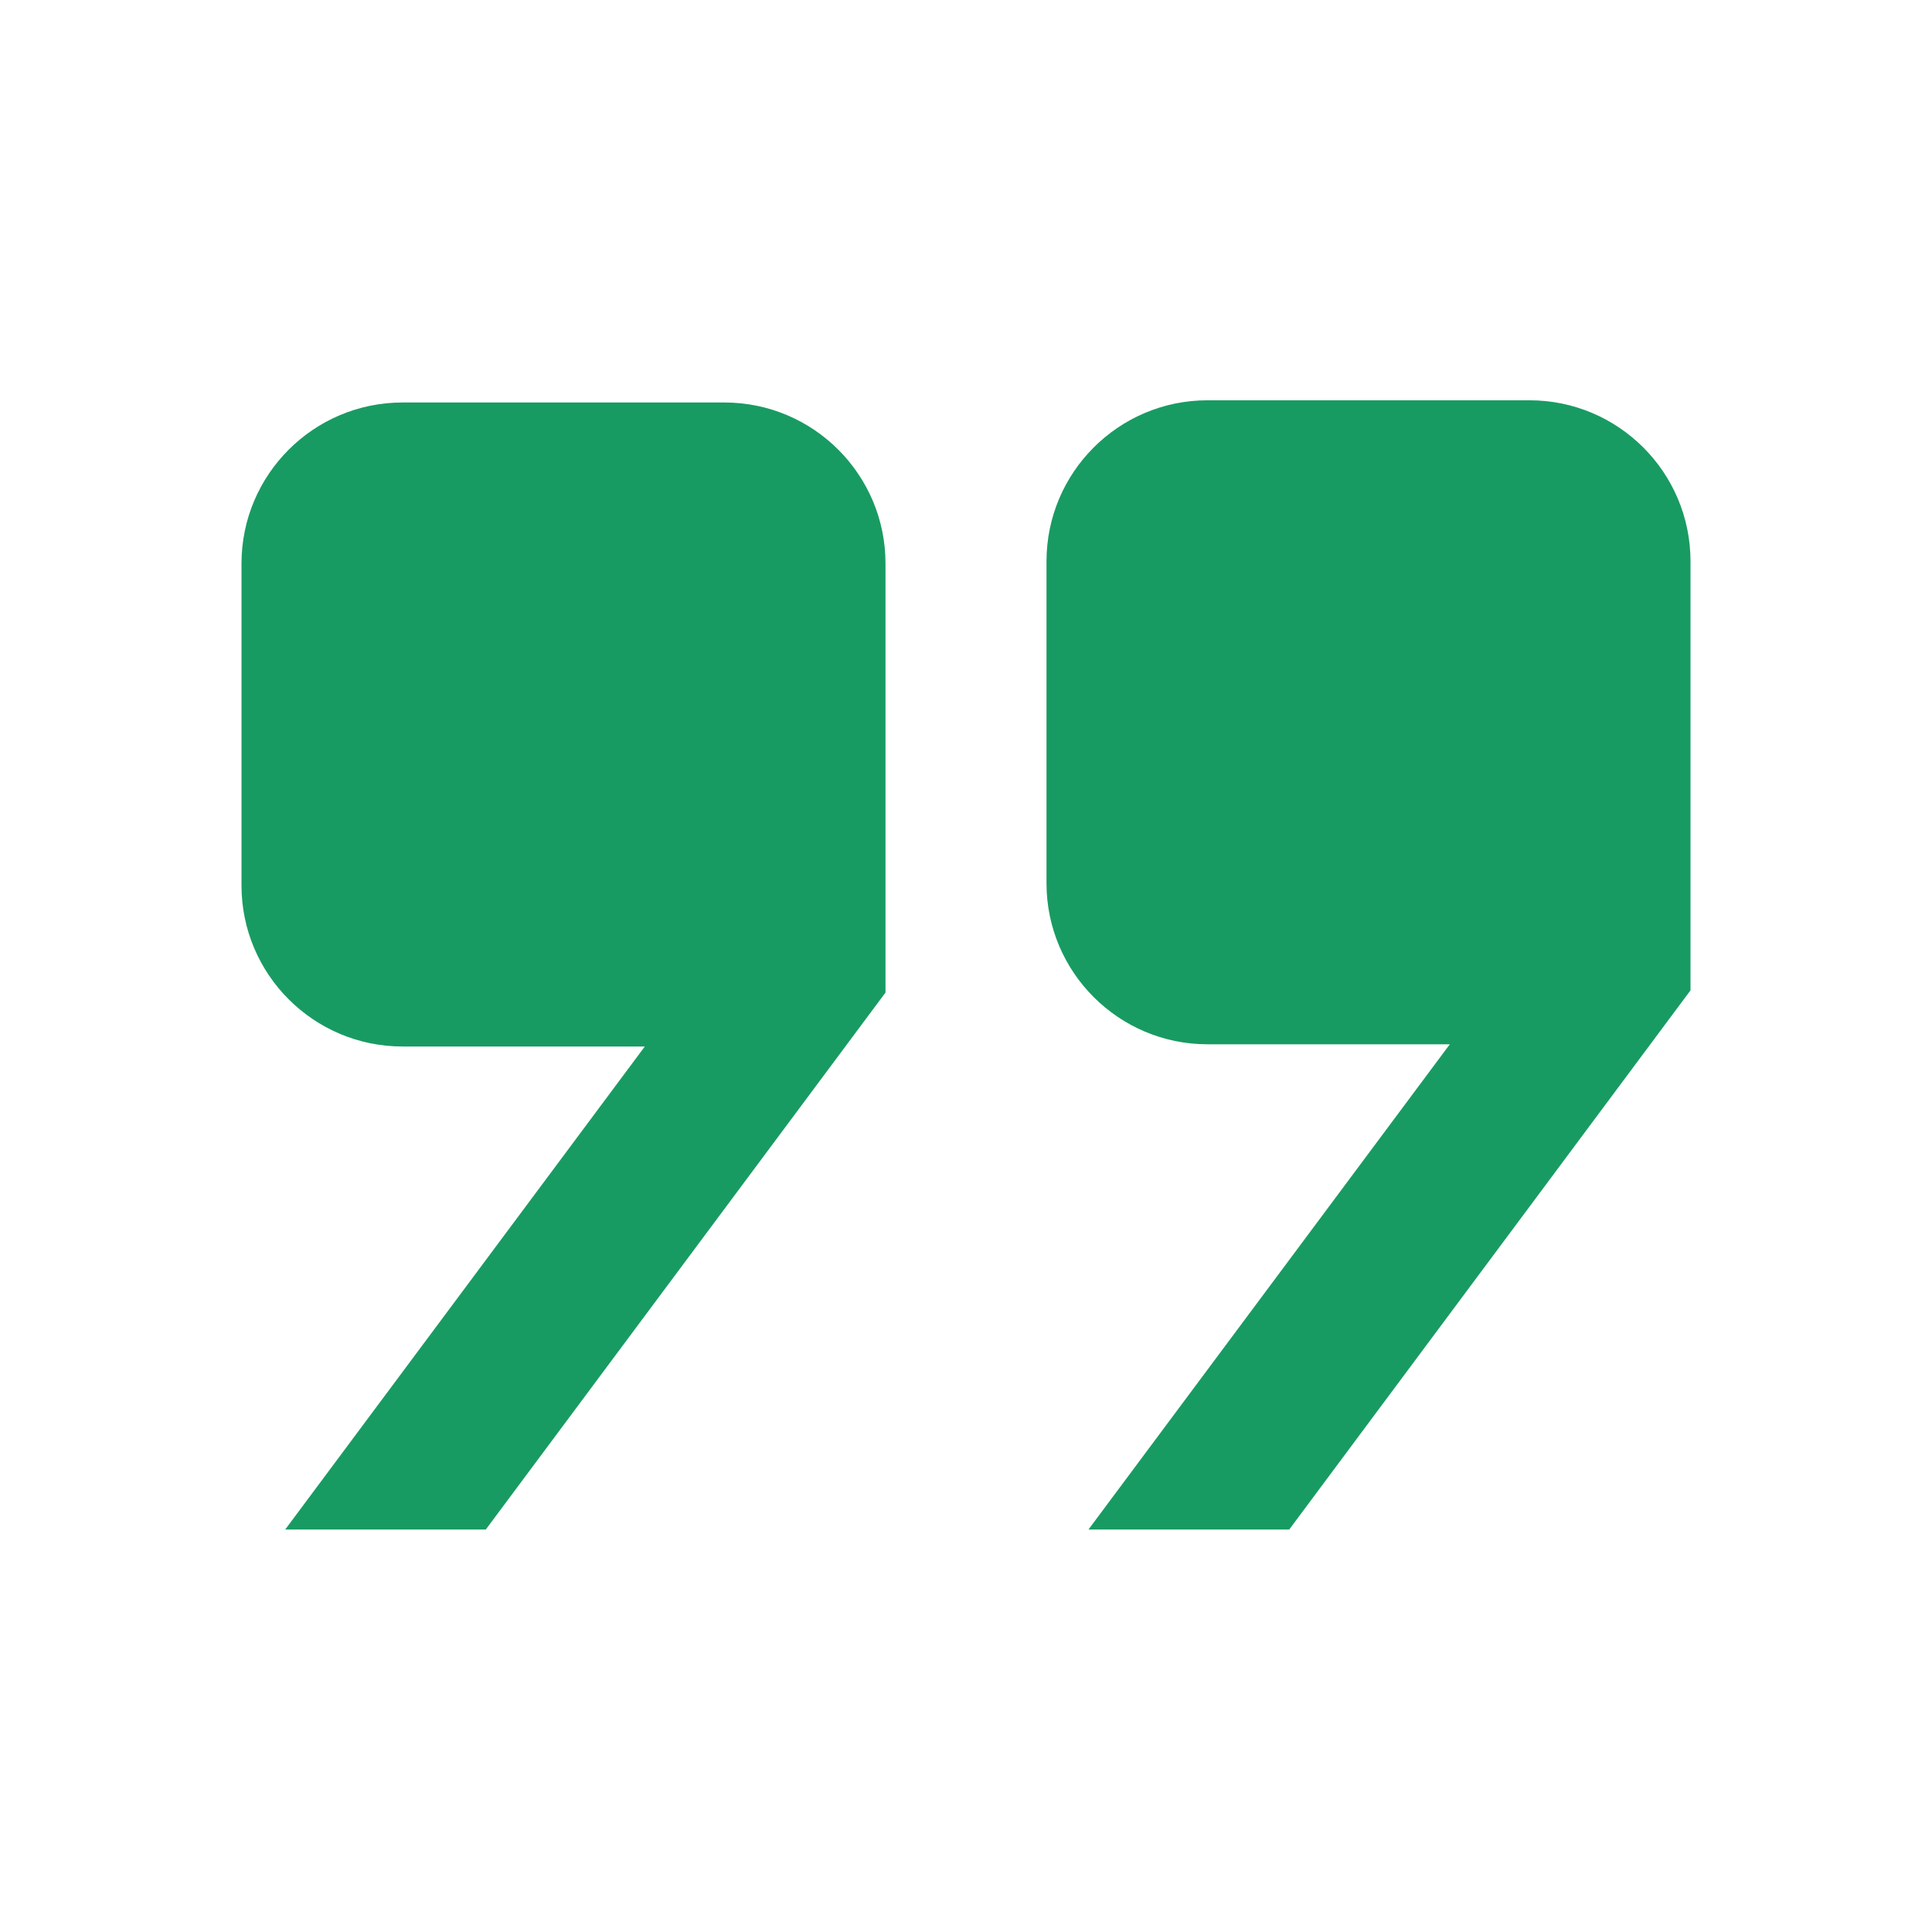
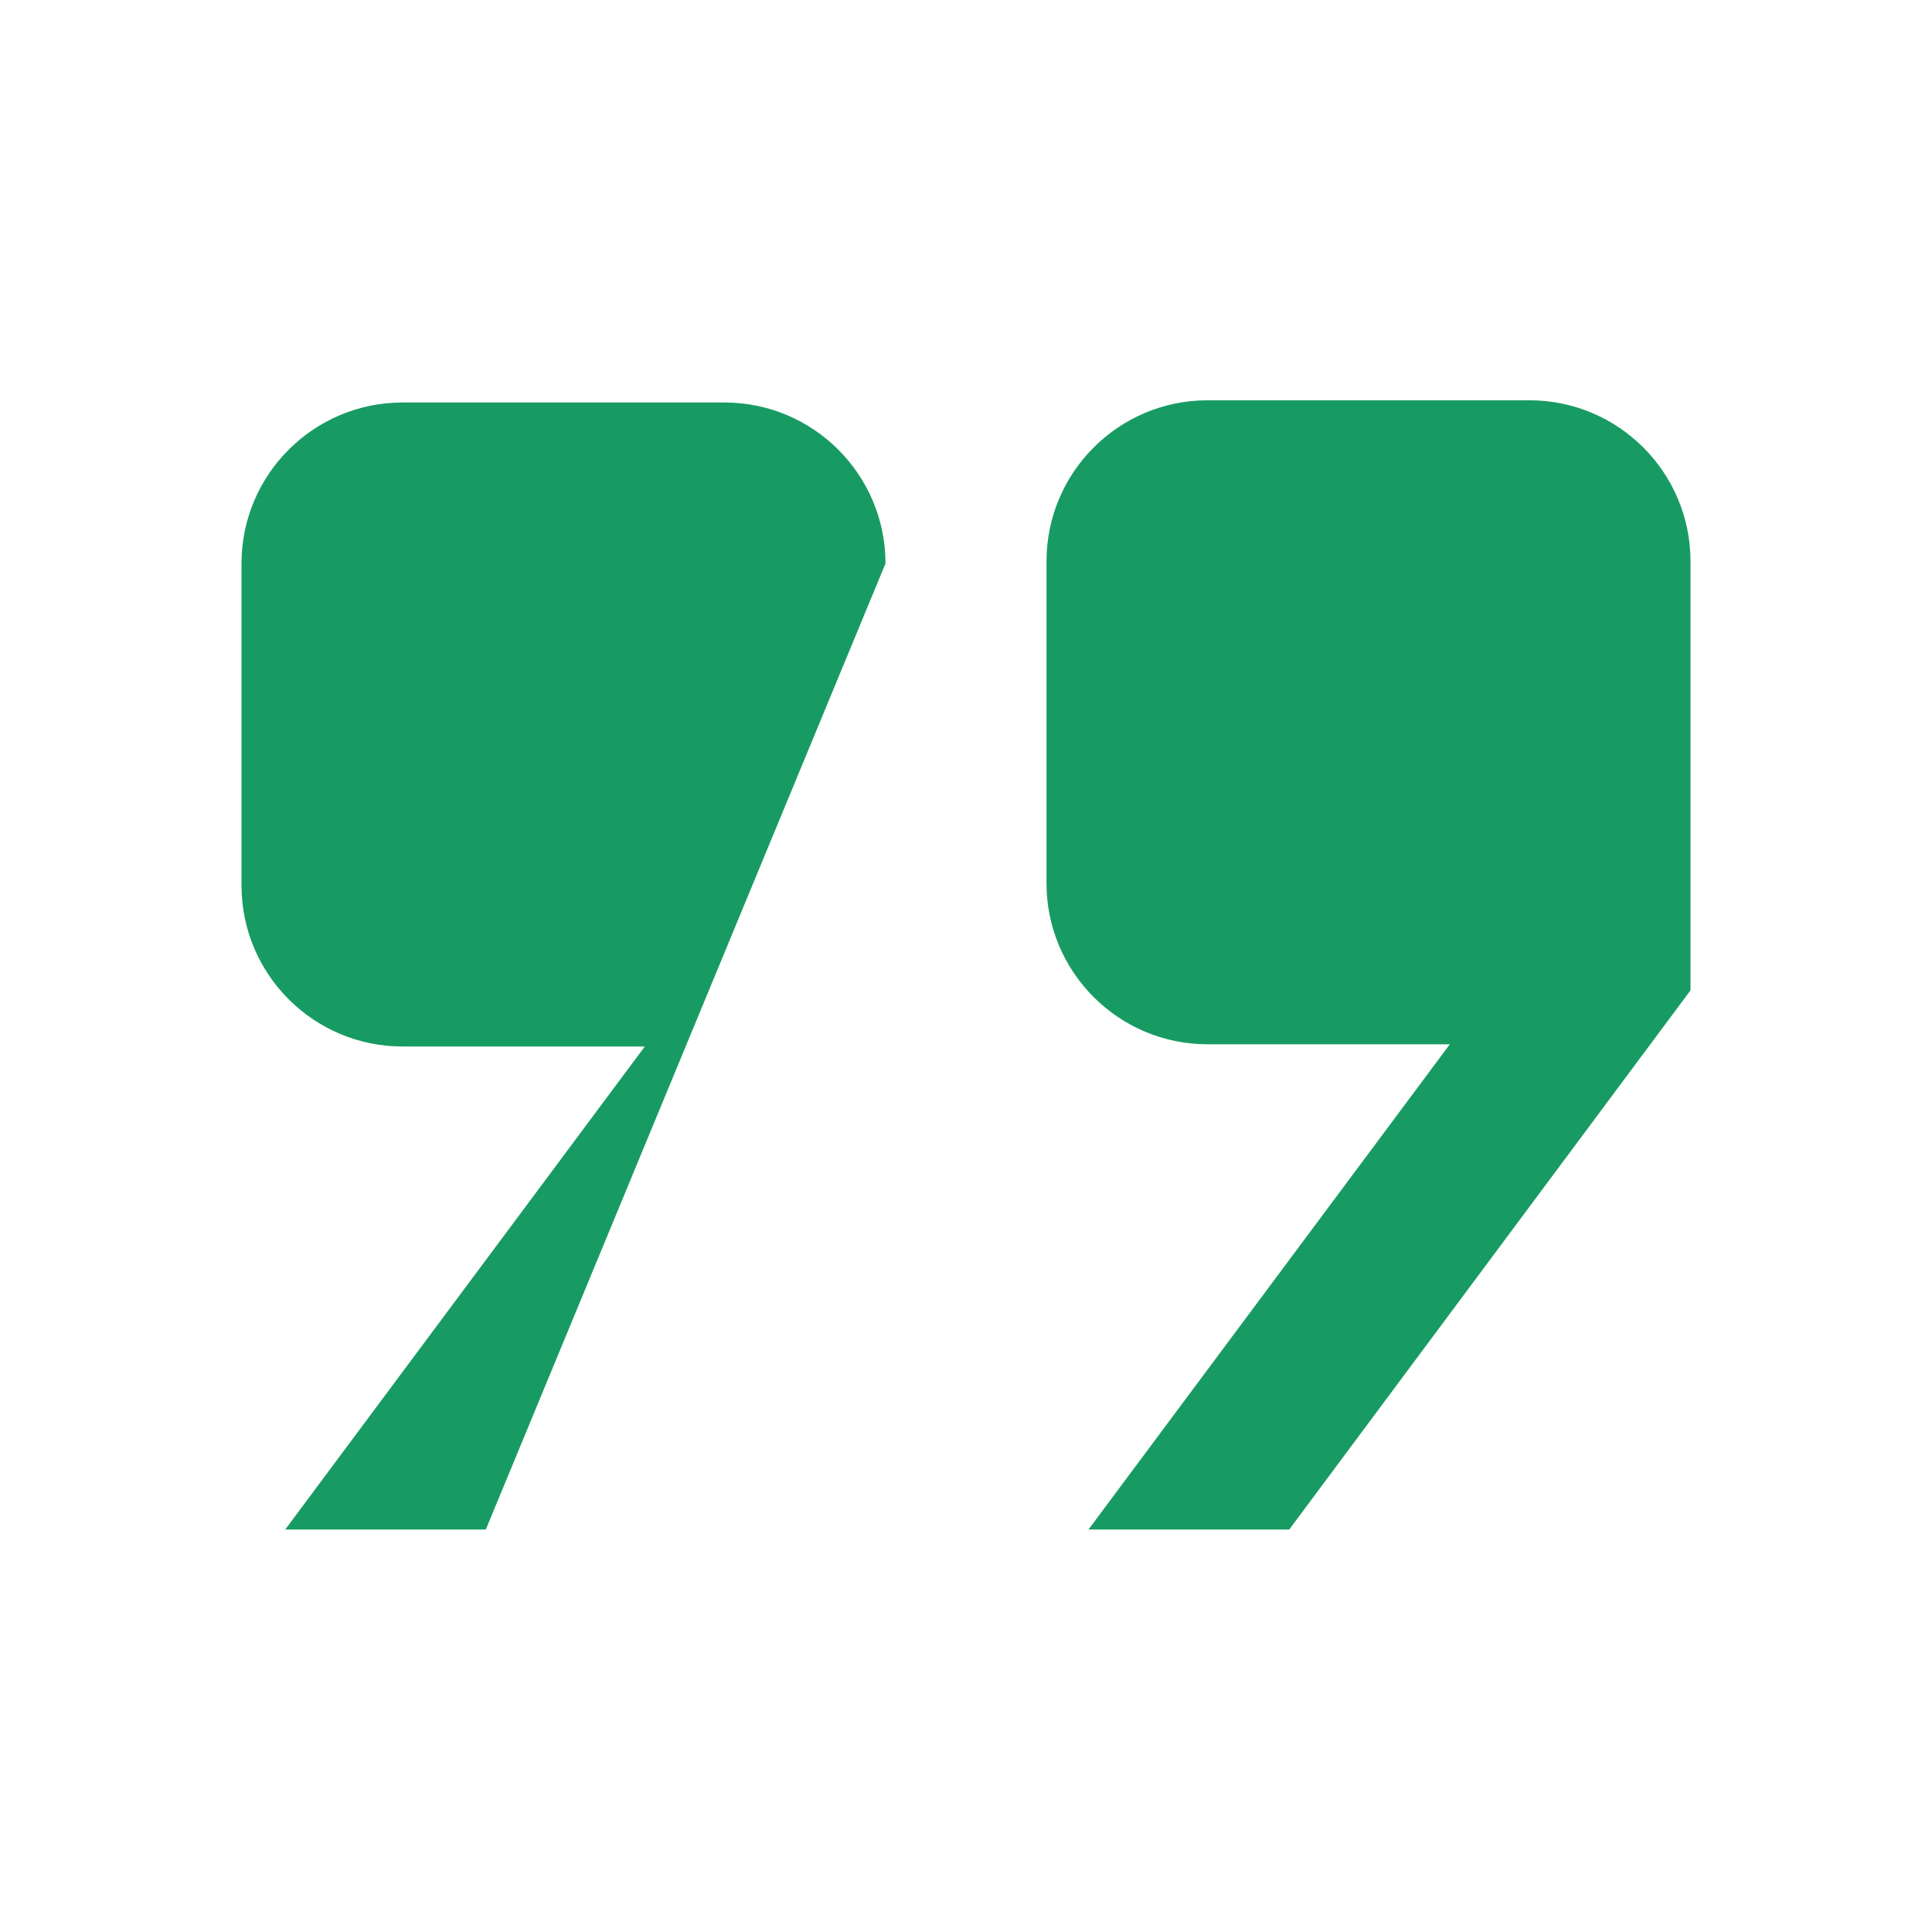
<svg xmlns="http://www.w3.org/2000/svg" width="48pt" height="48pt" viewBox="0 0 48 48" version="1.1">
  <g id="surface8344070">
-     <path style=" stroke:none;fill-rule:nonzero;fill:rgb(9.412%,60.784%,38.431%);fill-opacity:1;" d="M 30 9.945 C 27.793 9.945 26 11.738 26 13.945 L 26 21.945 C 26 24.152 27.793 25.945 30 25.945 L 36.02 25.945 L 27.043 38 L 32.031 38 L 42 24.605 L 42 13.945 C 42 11.738 40.207 9.945 38 9.945 Z M 10 10 C 7.793 10 6 11.793 6 14 L 6 22 C 6 24.207 7.793 26 10 26 L 16.02 26 L 7.086 38 L 12.07 38 L 22 24.66 L 22 14 C 22 11.793 20.207 10 18 10 Z M 10 10 " />
+     <path style=" stroke:none;fill-rule:nonzero;fill:rgb(9.412%,60.784%,38.431%);fill-opacity:1;" d="M 30 9.945 C 27.793 9.945 26 11.738 26 13.945 L 26 21.945 C 26 24.152 27.793 25.945 30 25.945 L 36.02 25.945 L 27.043 38 L 32.031 38 L 42 24.605 L 42 13.945 C 42 11.738 40.207 9.945 38 9.945 Z M 10 10 C 7.793 10 6 11.793 6 14 L 6 22 C 6 24.207 7.793 26 10 26 L 16.02 26 L 7.086 38 L 12.07 38 L 22 14 C 22 11.793 20.207 10 18 10 Z M 10 10 " />
  </g>
</svg>